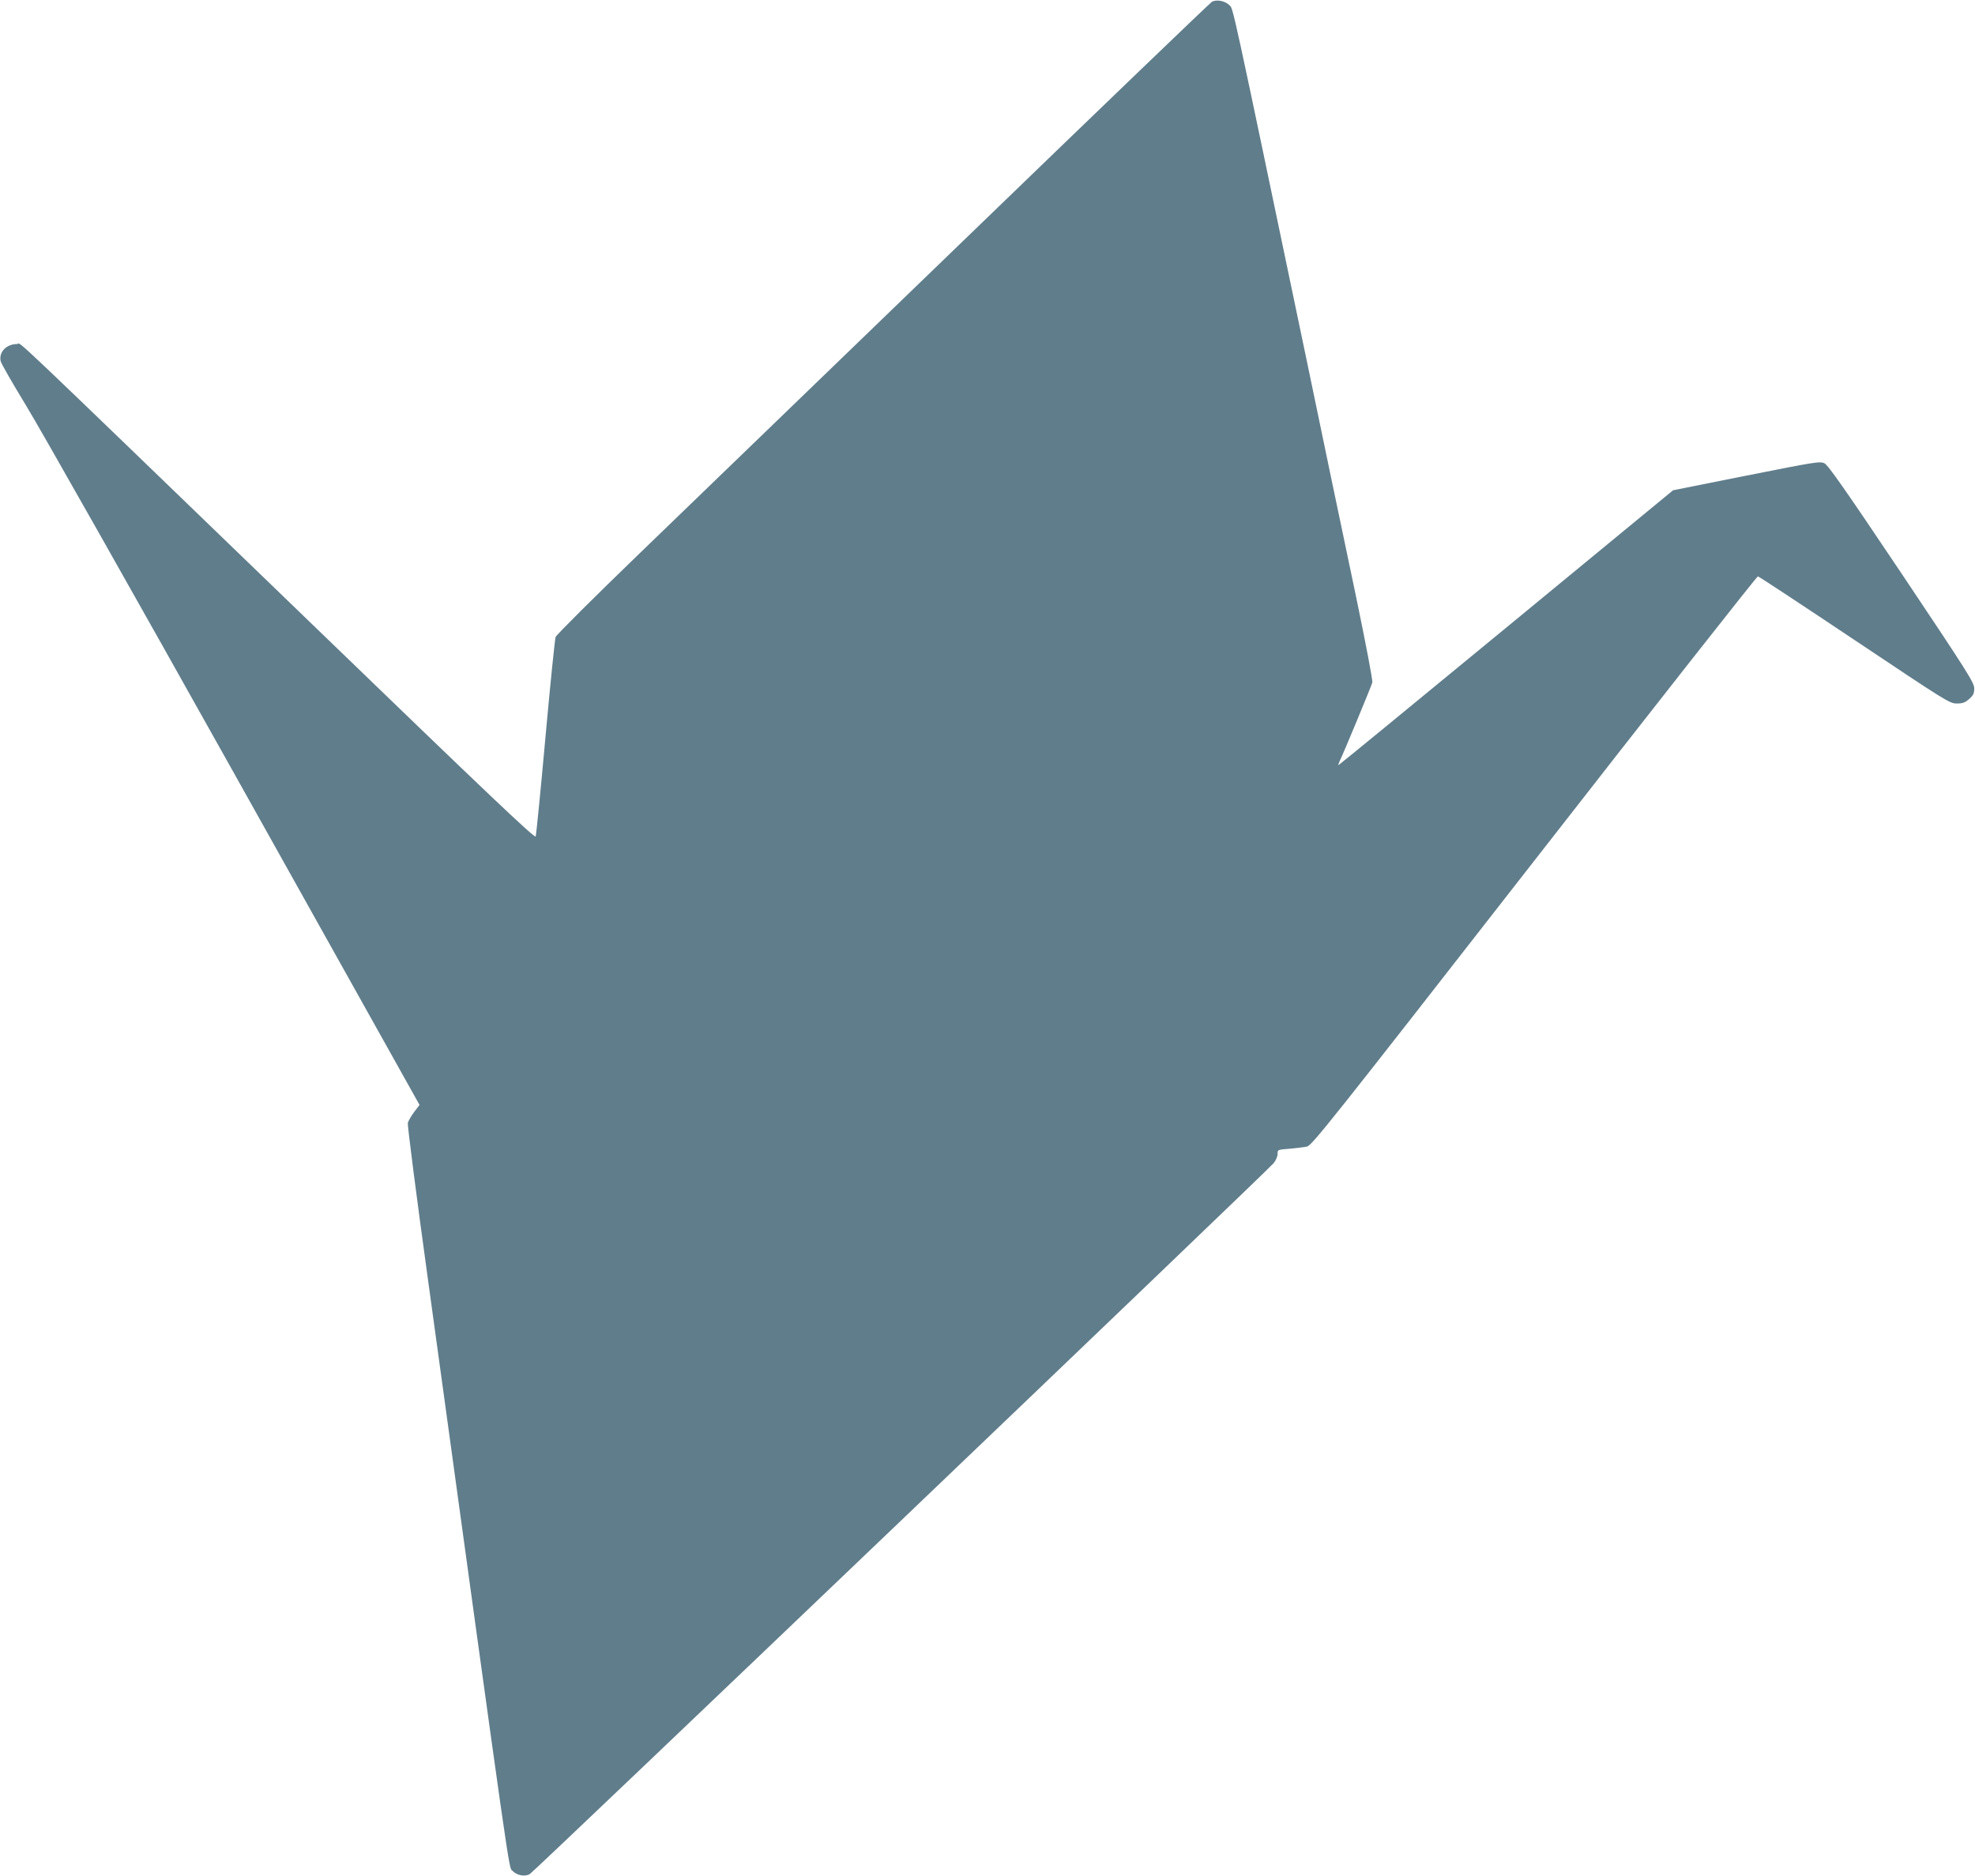
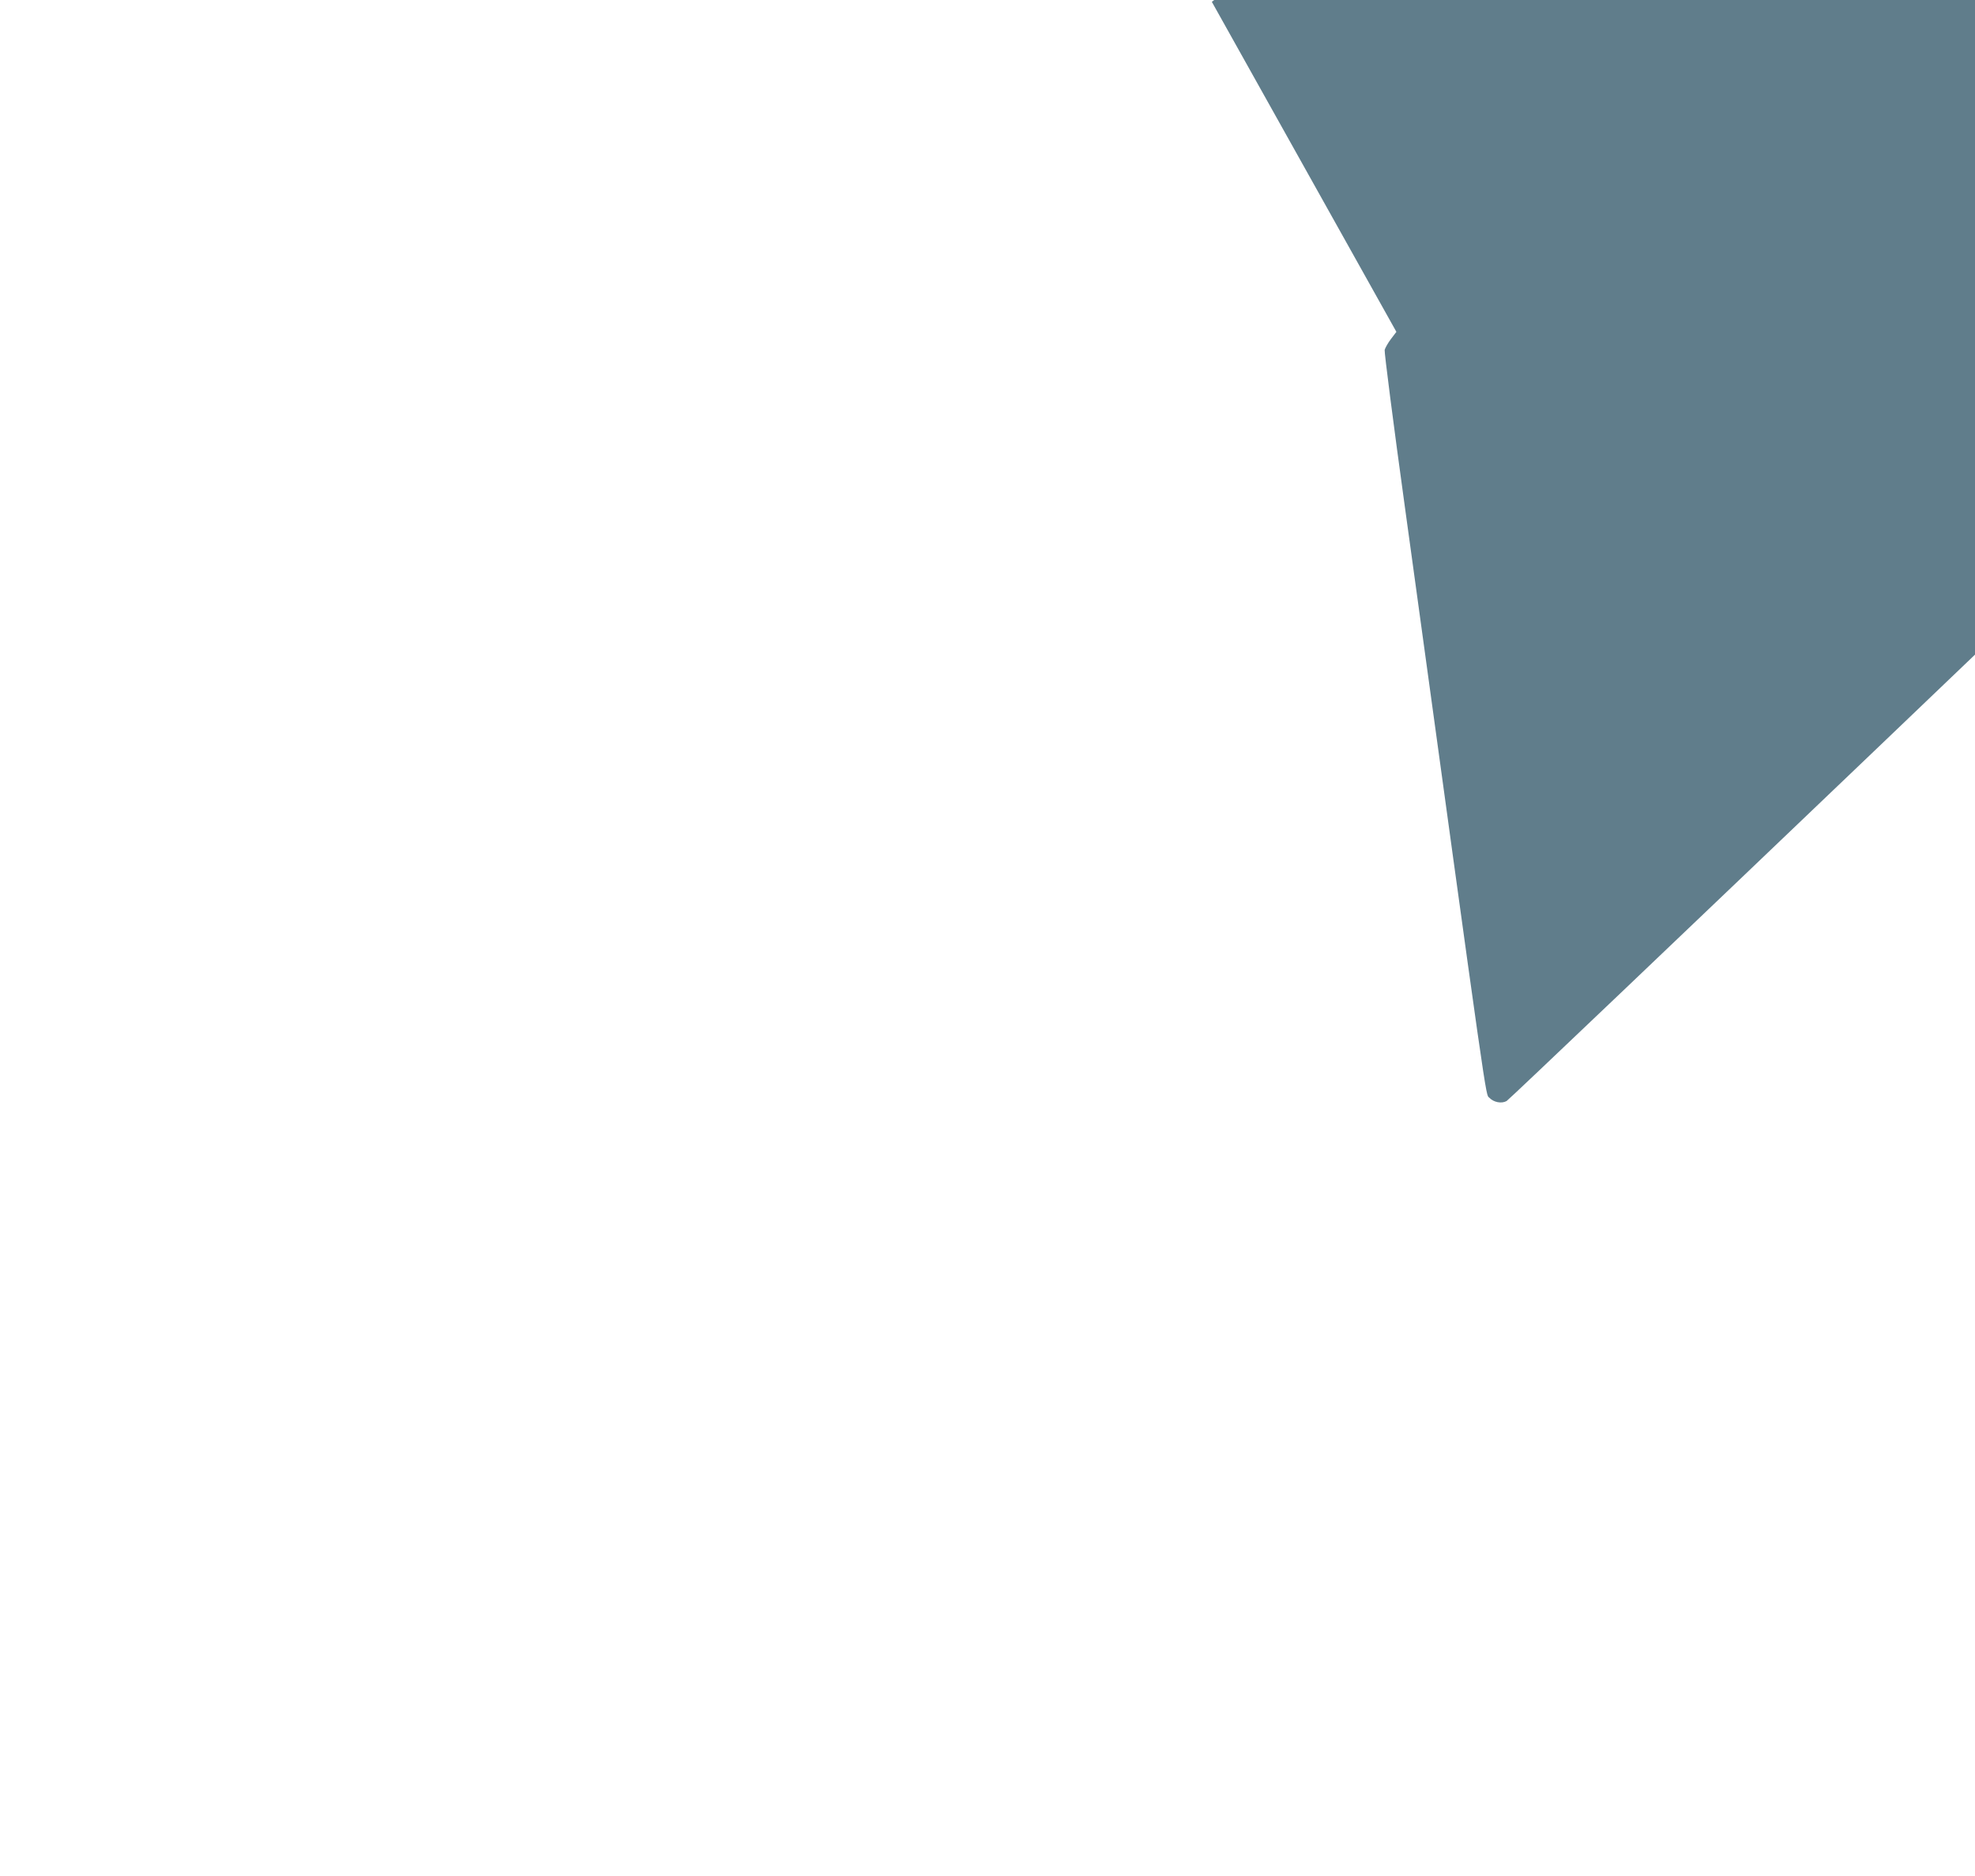
<svg xmlns="http://www.w3.org/2000/svg" version="1.0" width="1280pt" height="1216pt" viewBox="0 0 1280 1216" preserveAspectRatio="xMidYMid meet">
  <g transform="translate(0,1216) scale(0.1,-0.1)" fill="#607d8b" stroke="none">
-     <path d="M7854 12148 c-12 -7 -732 -699 -1600 -1538 -868 -839 -1818 -1756 -2111 -2039 -292 -282 -536 -525 -542 -540 -5 -14 -35 -307 -66 -651 -31 -344 -60 -633 -63 -642 -6 -14 -321 286 -1442 1369 -2068 1997 -1885 1823 -1919 1823 -69 0 -119 -51 -107 -110 3 -16 77 -144 164 -287 87 -142 697 -1220 1355 -2396 l1196 -2139 -35 -46 c-19 -25 -37 -57 -41 -71 -3 -14 56 -475 132 -1025 546 -3972 521 -3796 546 -3822 28 -30 79 -40 112 -22 26 13 4774 4552 4821 4608 15 18 26 44 26 60 0 28 0 28 78 34 42 4 93 10 112 14 32 6 150 155 1473 1852 791 1015 1443 1844 1450 1844 7 -1 289 -187 627 -413 595 -398 616 -411 662 -411 38 0 54 6 80 29 27 24 33 36 33 69 0 37 -43 105 -470 743 -365 544 -477 705 -501 716 -29 14 -58 9 -506 -80 l-475 -95 -1082 -891 c-595 -490 -1084 -891 -1087 -891 -2 0 2 12 9 28 18 34 203 480 211 508 4 12 -43 255 -104 550 -117 557 -205 977 -319 1527 -500 2391 -477 2288 -504 2314 -28 28 -84 38 -113 21z" />
+     <path d="M7854 12148 l1196 -2139 -35 -46 c-19 -25 -37 -57 -41 -71 -3 -14 56 -475 132 -1025 546 -3972 521 -3796 546 -3822 28 -30 79 -40 112 -22 26 13 4774 4552 4821 4608 15 18 26 44 26 60 0 28 0 28 78 34 42 4 93 10 112 14 32 6 150 155 1473 1852 791 1015 1443 1844 1450 1844 7 -1 289 -187 627 -413 595 -398 616 -411 662 -411 38 0 54 6 80 29 27 24 33 36 33 69 0 37 -43 105 -470 743 -365 544 -477 705 -501 716 -29 14 -58 9 -506 -80 l-475 -95 -1082 -891 c-595 -490 -1084 -891 -1087 -891 -2 0 2 12 9 28 18 34 203 480 211 508 4 12 -43 255 -104 550 -117 557 -205 977 -319 1527 -500 2391 -477 2288 -504 2314 -28 28 -84 38 -113 21z" />
  </g>
</svg>